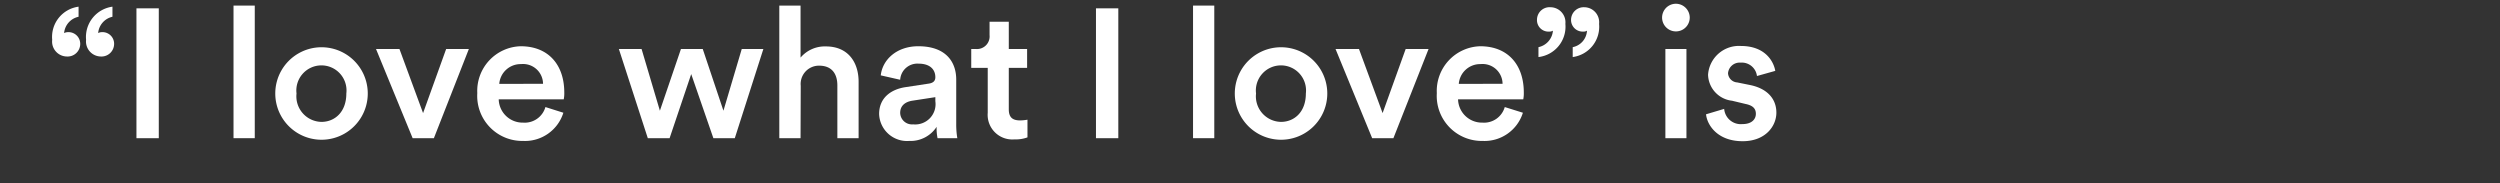
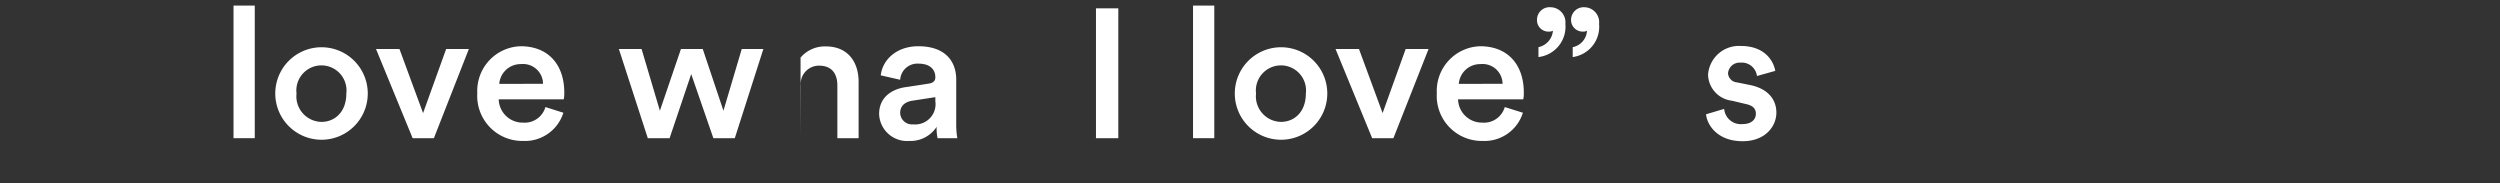
<svg xmlns="http://www.w3.org/2000/svg" width="273" height="20" viewBox="0 0 273 20">
  <rect x="0" y="0" width="273" height="20" fill="#333333" stroke="none" />
  <defs>
    <style>.cls-1{fill:#fff;}.cls-2{fill:none;}</style>
  </defs>
  <g id="レイヤー_2" data-name="レイヤー 2">
    <g id="デザイン">
-       <path class="cls-1" d="M7.3,6.17A1.63,1.63,0,0,1,5.7,4.35,3.33,3.33,0,0,1,8.58.73v1.1A2,2,0,0,0,7,3.61a1,1,0,0,1,.42-.1A1.28,1.28,0,0,1,8.76,4.85,1.38,1.38,0,0,1,7.3,6.17Zm3.7,0A1.64,1.64,0,0,1,9.4,4.35,3.34,3.34,0,0,1,12.28.73v1.1a2,2,0,0,0-1.56,1.78.91.91,0,0,1,.4-.1,1.27,1.27,0,0,1,1.34,1.34A1.38,1.38,0,0,1,11,6.17Z" />
-       <path class="cls-1" d="M14.9,15.09V.91h2.44V15.09Z" />
      <path class="cls-1" d="M25.5,15.09V.61h2.32V15.09Z" />
      <path class="cls-1" d="M40.16,10.21a5.05,5.05,0,1,1-10.1,0,5.05,5.05,0,1,1,10.1,0Zm-2.34,0a2.74,2.74,0,1,0-5.44,0,2.79,2.79,0,0,0,2.72,3.1C36.54,13.31,37.82,12.25,37.82,10.21Z" />
      <path class="cls-1" d="M47.38,15.09H45.06l-4-9.74h2.56l2.58,7,2.52-7H51.2Z" />
      <path class="cls-1" d="M61.52,12.31a4.39,4.39,0,0,1-4.4,3.08,4.92,4.92,0,0,1-5-5.22,4.88,4.88,0,0,1,4.74-5.12c3,0,4.76,2,4.76,5.06a3.44,3.44,0,0,1-.06.74H54.46a2.61,2.61,0,0,0,2.66,2.54,2.35,2.35,0,0,0,2.44-1.7ZM59.3,9.15A2.18,2.18,0,0,0,56.9,7a2.34,2.34,0,0,0-2.38,2.16Z" />
      <path class="cls-1" d="M76.74,5.35,79,12.09,81,5.35h2.36l-3.12,9.74H77.9l-2.42-7-2.36,7H70.74L67.58,5.35h2.48l2,6.74,2.3-6.74Z" />
-       <path class="cls-1" d="M87.42,15.09H85.1V.61h2.32V6.29A3.47,3.47,0,0,1,90.2,5.07c2.4,0,3.56,1.72,3.56,3.86v6.16H91.44V9.33c0-1.2-.54-2.16-2-2.16a2,2,0,0,0-2,2.2Z" />
+       <path class="cls-1" d="M87.42,15.09H85.1h2.32V6.29A3.47,3.47,0,0,1,90.2,5.07c2.4,0,3.56,1.72,3.56,3.86v6.16H91.44V9.33c0-1.2-.54-2.16-2-2.16a2,2,0,0,0-2,2.2Z" />
      <path class="cls-1" d="M98.92,9.51l2.5-.38c.56-.08.72-.36.72-.7,0-.82-.56-1.48-1.84-1.48a1.88,1.88,0,0,0-2,1.76l-2.12-.48c.18-1.68,1.7-3.18,4.1-3.18,3,0,4.14,1.7,4.14,3.64v4.84a8.83,8.83,0,0,0,.12,1.56h-2.16a5.42,5.42,0,0,1-.1-1.24,3.4,3.4,0,0,1-3,1.54A3.05,3.05,0,0,1,96,12.45C96,10.71,97.26,9.75,98.92,9.51Zm3.22,1.54v-.44L99.6,11c-.72.12-1.3.52-1.3,1.32a1.29,1.29,0,0,0,1.42,1.26A2.22,2.22,0,0,0,102.14,11.05Z" />
-       <path class="cls-1" d="M110.16,5.35h2V7.41h-2v4.52c0,.86.38,1.22,1.24,1.22a5,5,0,0,0,.8-.08V15a3.65,3.65,0,0,1-1.42.22,2.69,2.69,0,0,1-2.92-2.9V7.41h-1.8V5.35h.5a1.38,1.38,0,0,0,1.5-1.52V2.37h2.1Z" />
      <path class="cls-1" d="M119.68,15.09V.91h2.44V15.09Z" />
      <path class="cls-1" d="M130.28,15.09V.61h2.32V15.09Z" />
      <path class="cls-1" d="M144.94,10.21a5.05,5.05,0,1,1-10.1,0,5.05,5.05,0,1,1,10.1,0Zm-2.34,0a2.74,2.74,0,1,0-5.44,0,2.79,2.79,0,0,0,2.72,3.1C141.32,13.31,142.6,12.25,142.6,10.21Z" />
      <path class="cls-1" d="M152.16,15.09h-2.32l-4-9.74h2.56l2.58,7,2.52-7H156Z" />
      <path class="cls-1" d="M166.3,12.31a4.39,4.39,0,0,1-4.4,3.08,4.92,4.92,0,0,1-5-5.22,4.88,4.88,0,0,1,4.74-5.12c3,0,4.76,2,4.76,5.06a3.44,3.44,0,0,1-.06.74h-7.12a2.61,2.61,0,0,0,2.66,2.54,2.35,2.35,0,0,0,2.44-1.7Zm-2.22-3.16A2.18,2.18,0,0,0,161.68,7a2.34,2.34,0,0,0-2.38,2.16Z" />
      <path class="cls-1" d="M169.32.79a1.65,1.65,0,0,1,1.62,1.82A3.34,3.34,0,0,1,168,6.23V5.15a2,2,0,0,0,1.58-1.8.78.78,0,0,1-.42.1,1.25,1.25,0,0,1-1.32-1.32A1.37,1.37,0,0,1,169.32.79Zm3.7,0a1.64,1.64,0,0,1,1.6,1.82,3.34,3.34,0,0,1-2.88,3.62V5.15a1.94,1.94,0,0,0,1.56-1.8.7.7,0,0,1-.4.1,1.27,1.27,0,0,1-1.34-1.32A1.38,1.38,0,0,1,173,.79Z" />
-       <path class="cls-1" d="M183,.41a1.52,1.52,0,0,1,1.52,1.52A1.51,1.51,0,1,1,183,.41Zm-1.14,14.68V5.35h2.3v9.74Z" />
      <path class="cls-1" d="M188.28,11.89a1.82,1.82,0,0,0,2,1.66c1,0,1.46-.52,1.46-1.12s-.36-.92-1.14-1.08L189.14,11a2.94,2.94,0,0,1-2.62-2.84,3.38,3.38,0,0,1,3.58-3.14c2.72,0,3.6,1.76,3.76,2.72l-2,.56a1.67,1.67,0,0,0-1.8-1.46A1.27,1.27,0,0,0,188.7,8a1.07,1.07,0,0,0,1,1l1.48.3c1.84.4,2.8,1.52,2.8,3s-1.2,3.12-3.68,3.12c-2.82,0-3.9-1.84-4-2.94Z" />
      <rect class="cls-2" width="273" height="20" />
    </g>
  </g>
</svg>